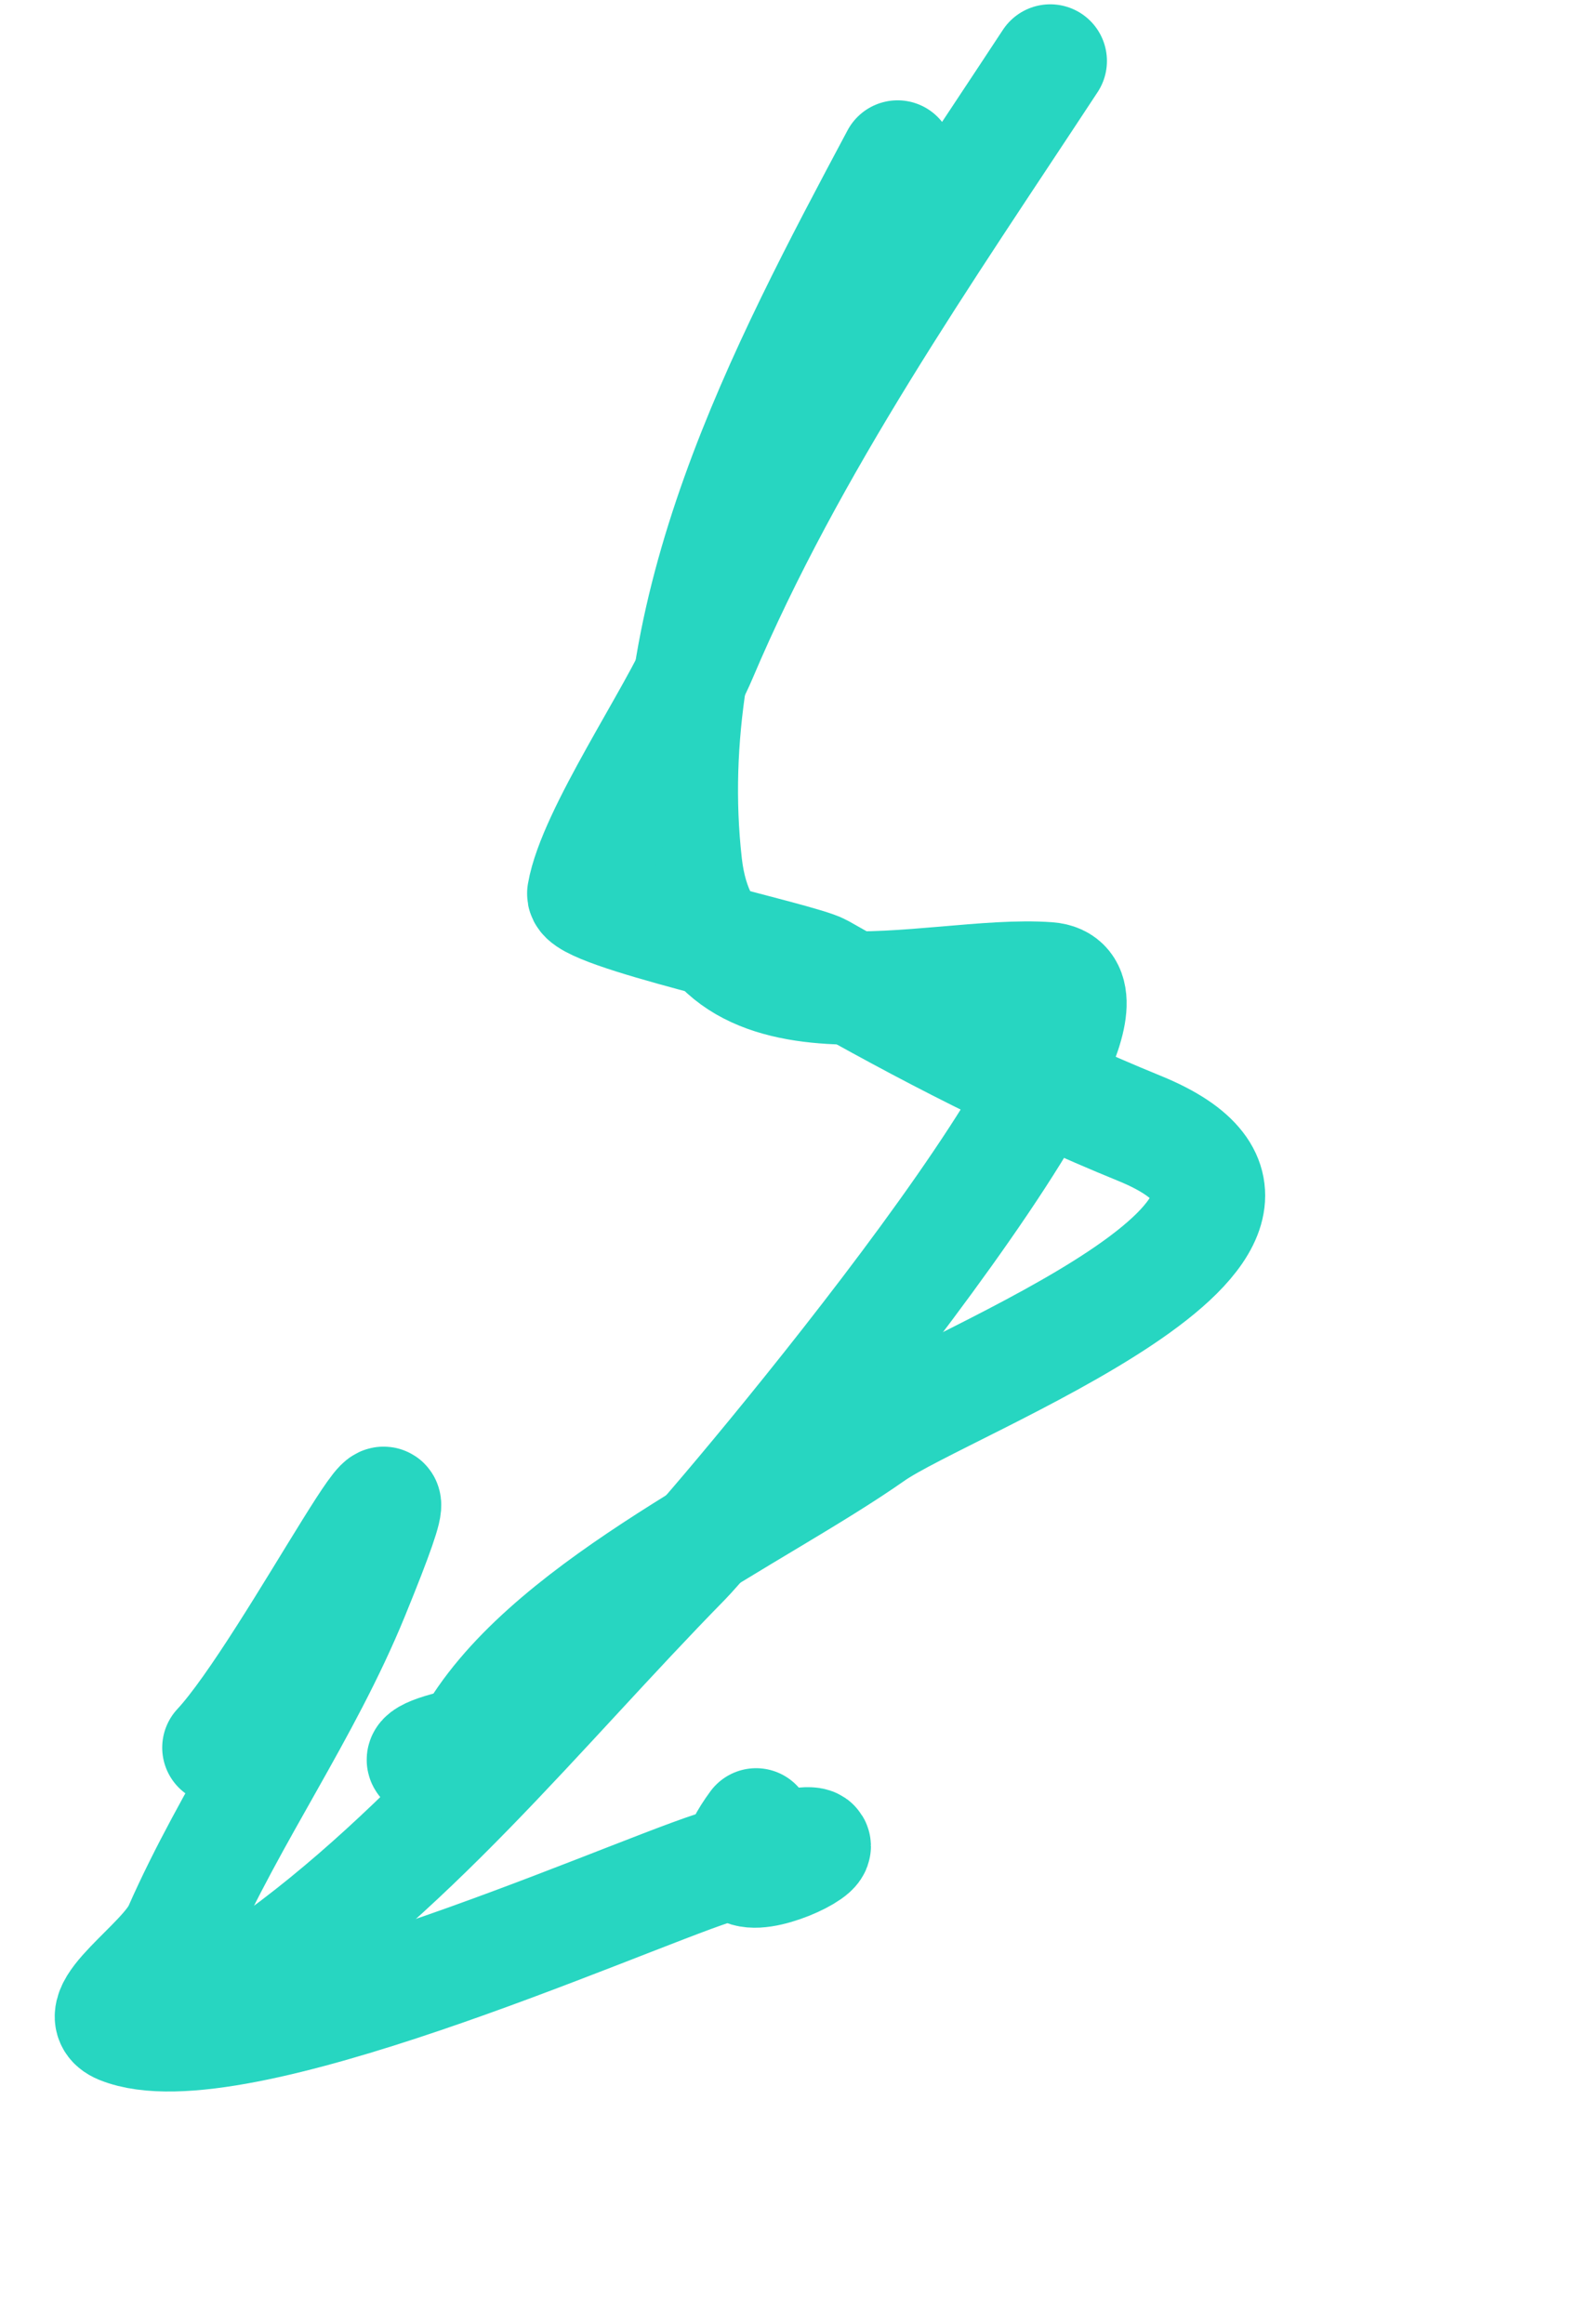
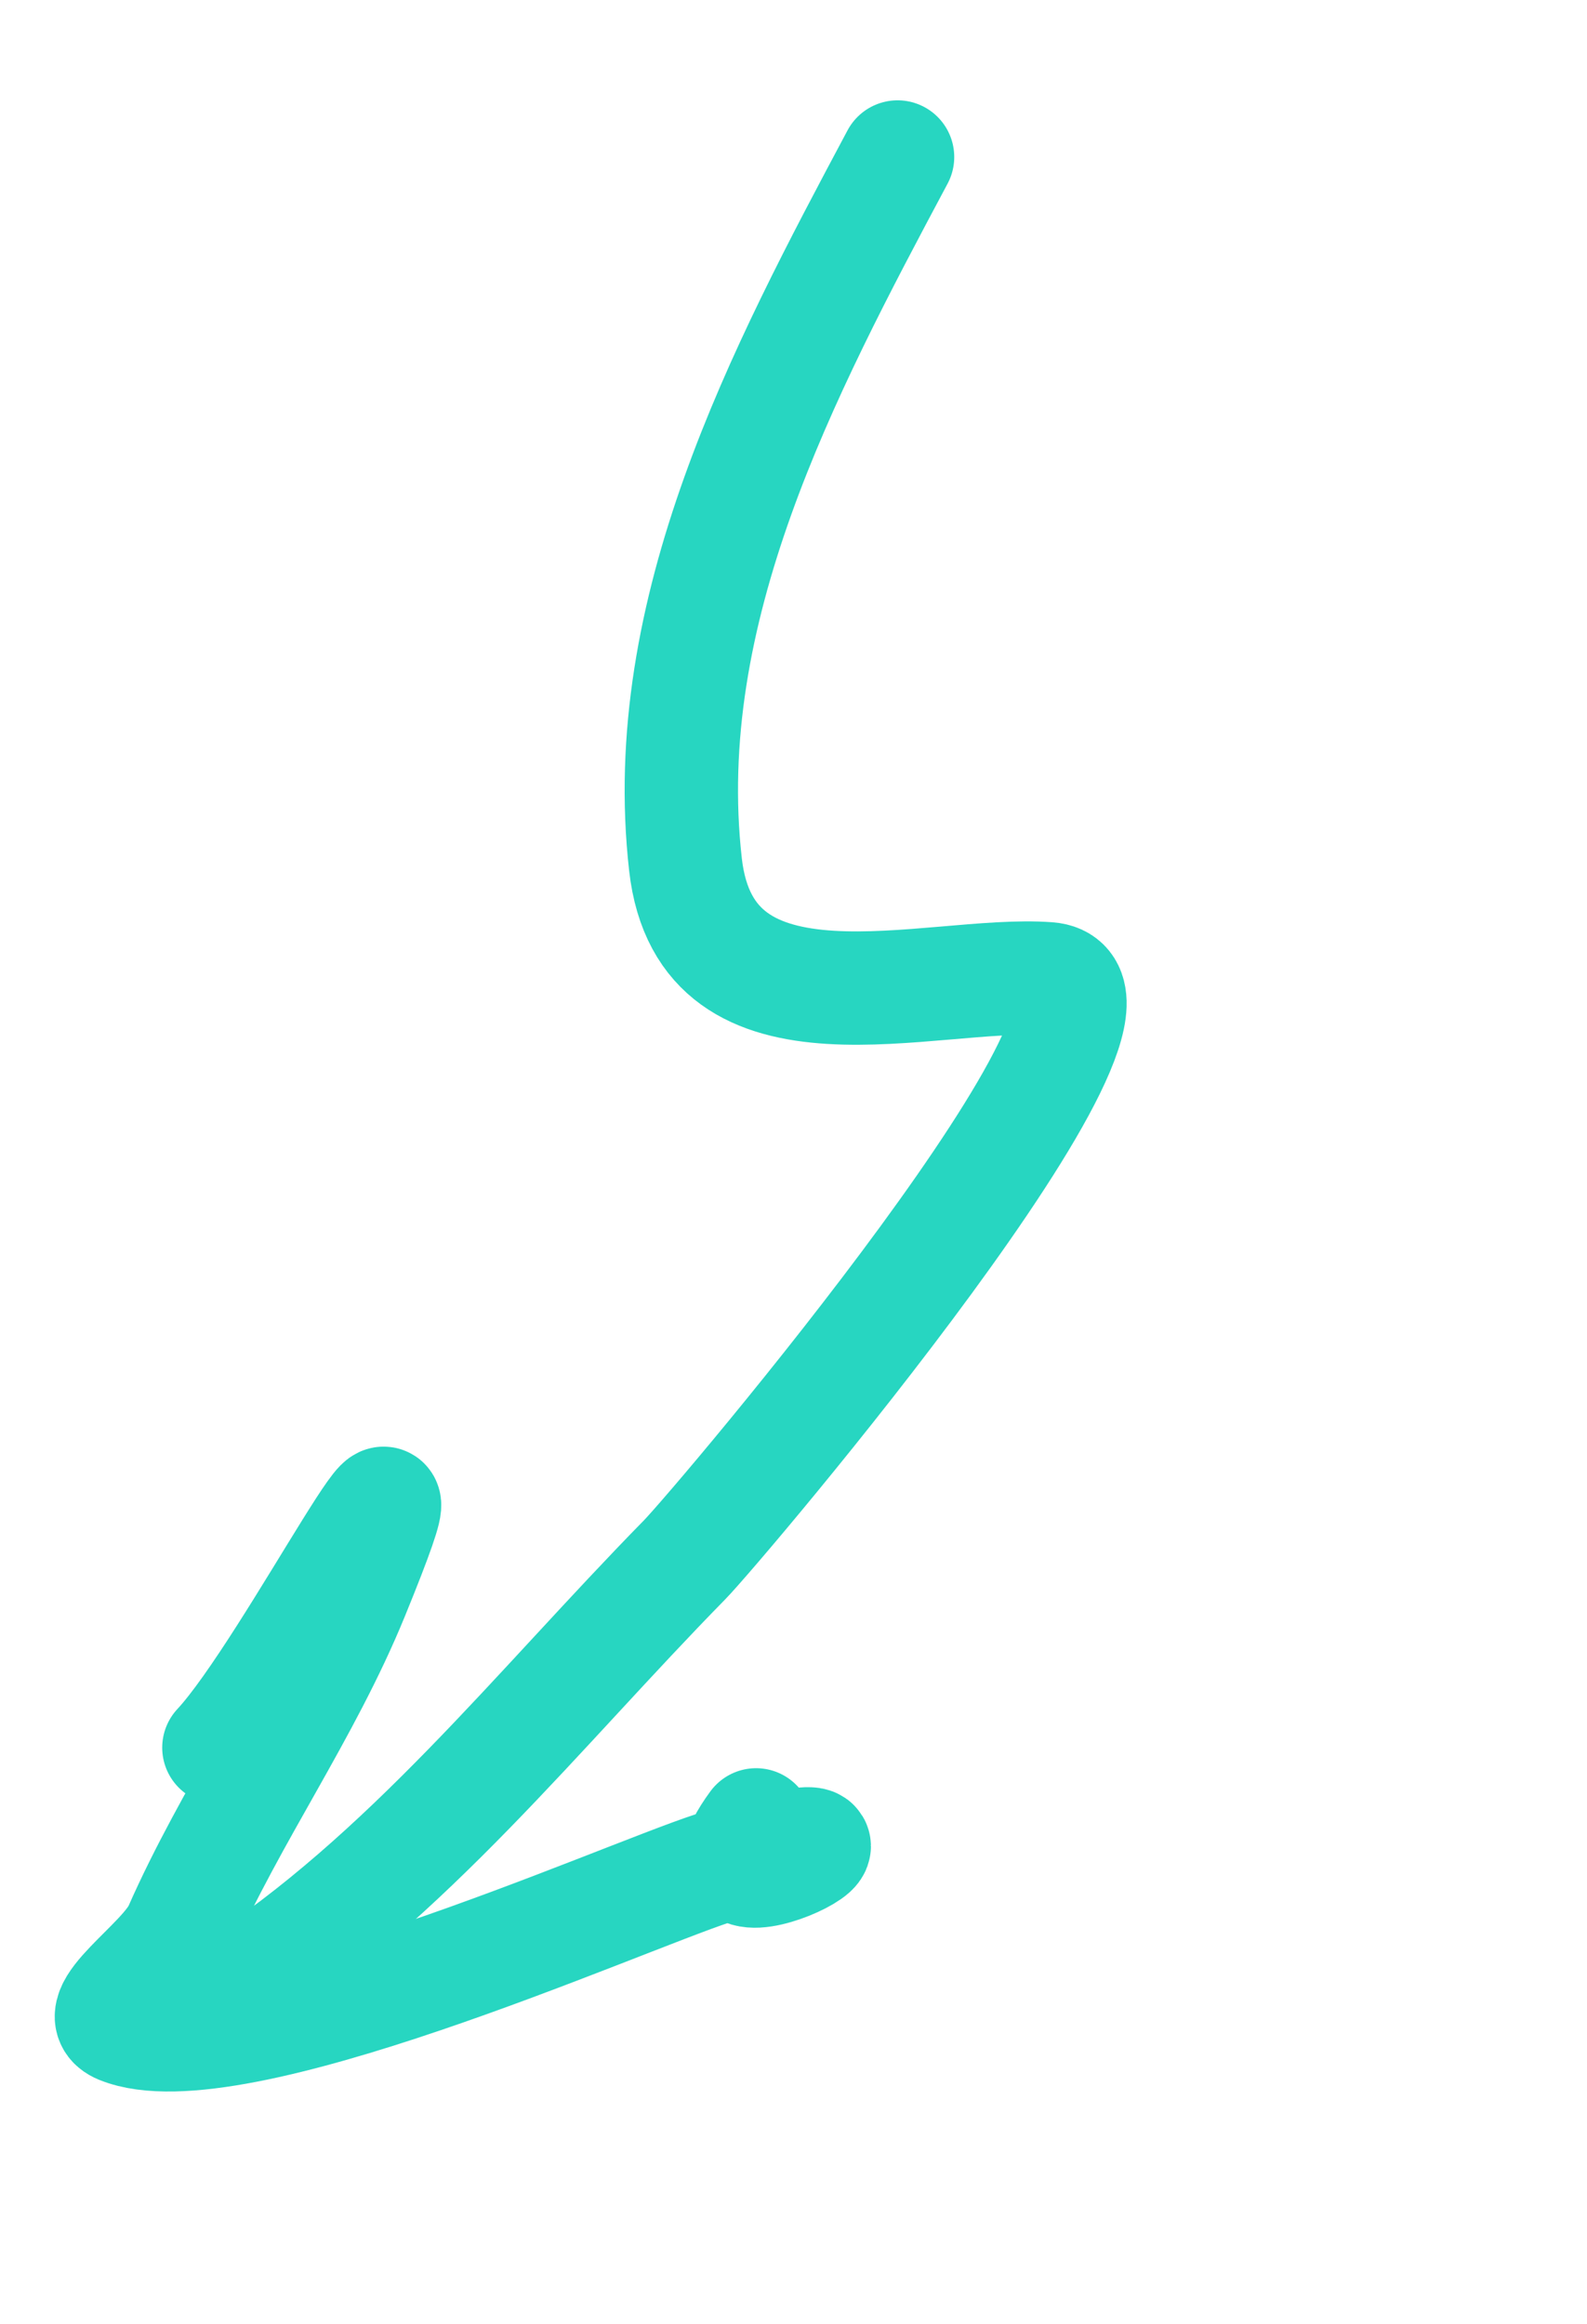
<svg xmlns="http://www.w3.org/2000/svg" width="28" height="41" viewBox="0 0 28 41" fill="none">
  <path d="M15.836 2.77C13.809 6.571 11.588 10.766 12.094 15.252C12.46 18.498 16.416 17.115 18.493 17.269C20.705 17.434 12.687 26.899 12.079 27.52C9.48 30.17 7.183 33.122 4.087 35.116" stroke="#27D6C1" stroke-width="2" stroke-linecap="round" />
-   <path d="M18.53 1.076C16.303 4.467 13.942 7.837 12.355 11.585C11.914 12.627 10.477 14.722 10.3 15.763C10.242 16.1 14.12 16.917 14.482 17.123C16.338 18.178 18.126 19.1 20.104 19.908C24.223 21.591 16.679 24.397 15.393 25.3C13.321 26.755 9.546 28.442 8.284 30.759C7.983 31.312 6.613 31.098 8.284 30.759" stroke="#27D6C1" stroke-width="2" stroke-linecap="round" />
  <path d="M3.862 30.834C5.143 29.463 7.996 23.785 6.218 28.138C5.37 30.212 4.076 32.007 3.179 34.039C2.907 34.657 1.499 35.513 2.124 35.768C4.083 36.569 10.879 33.521 12.573 32.964C16.913 31.537 11.811 34.281 13.34 32.197" stroke="#27D6C1" stroke-width="2" stroke-linecap="round" />
</svg>